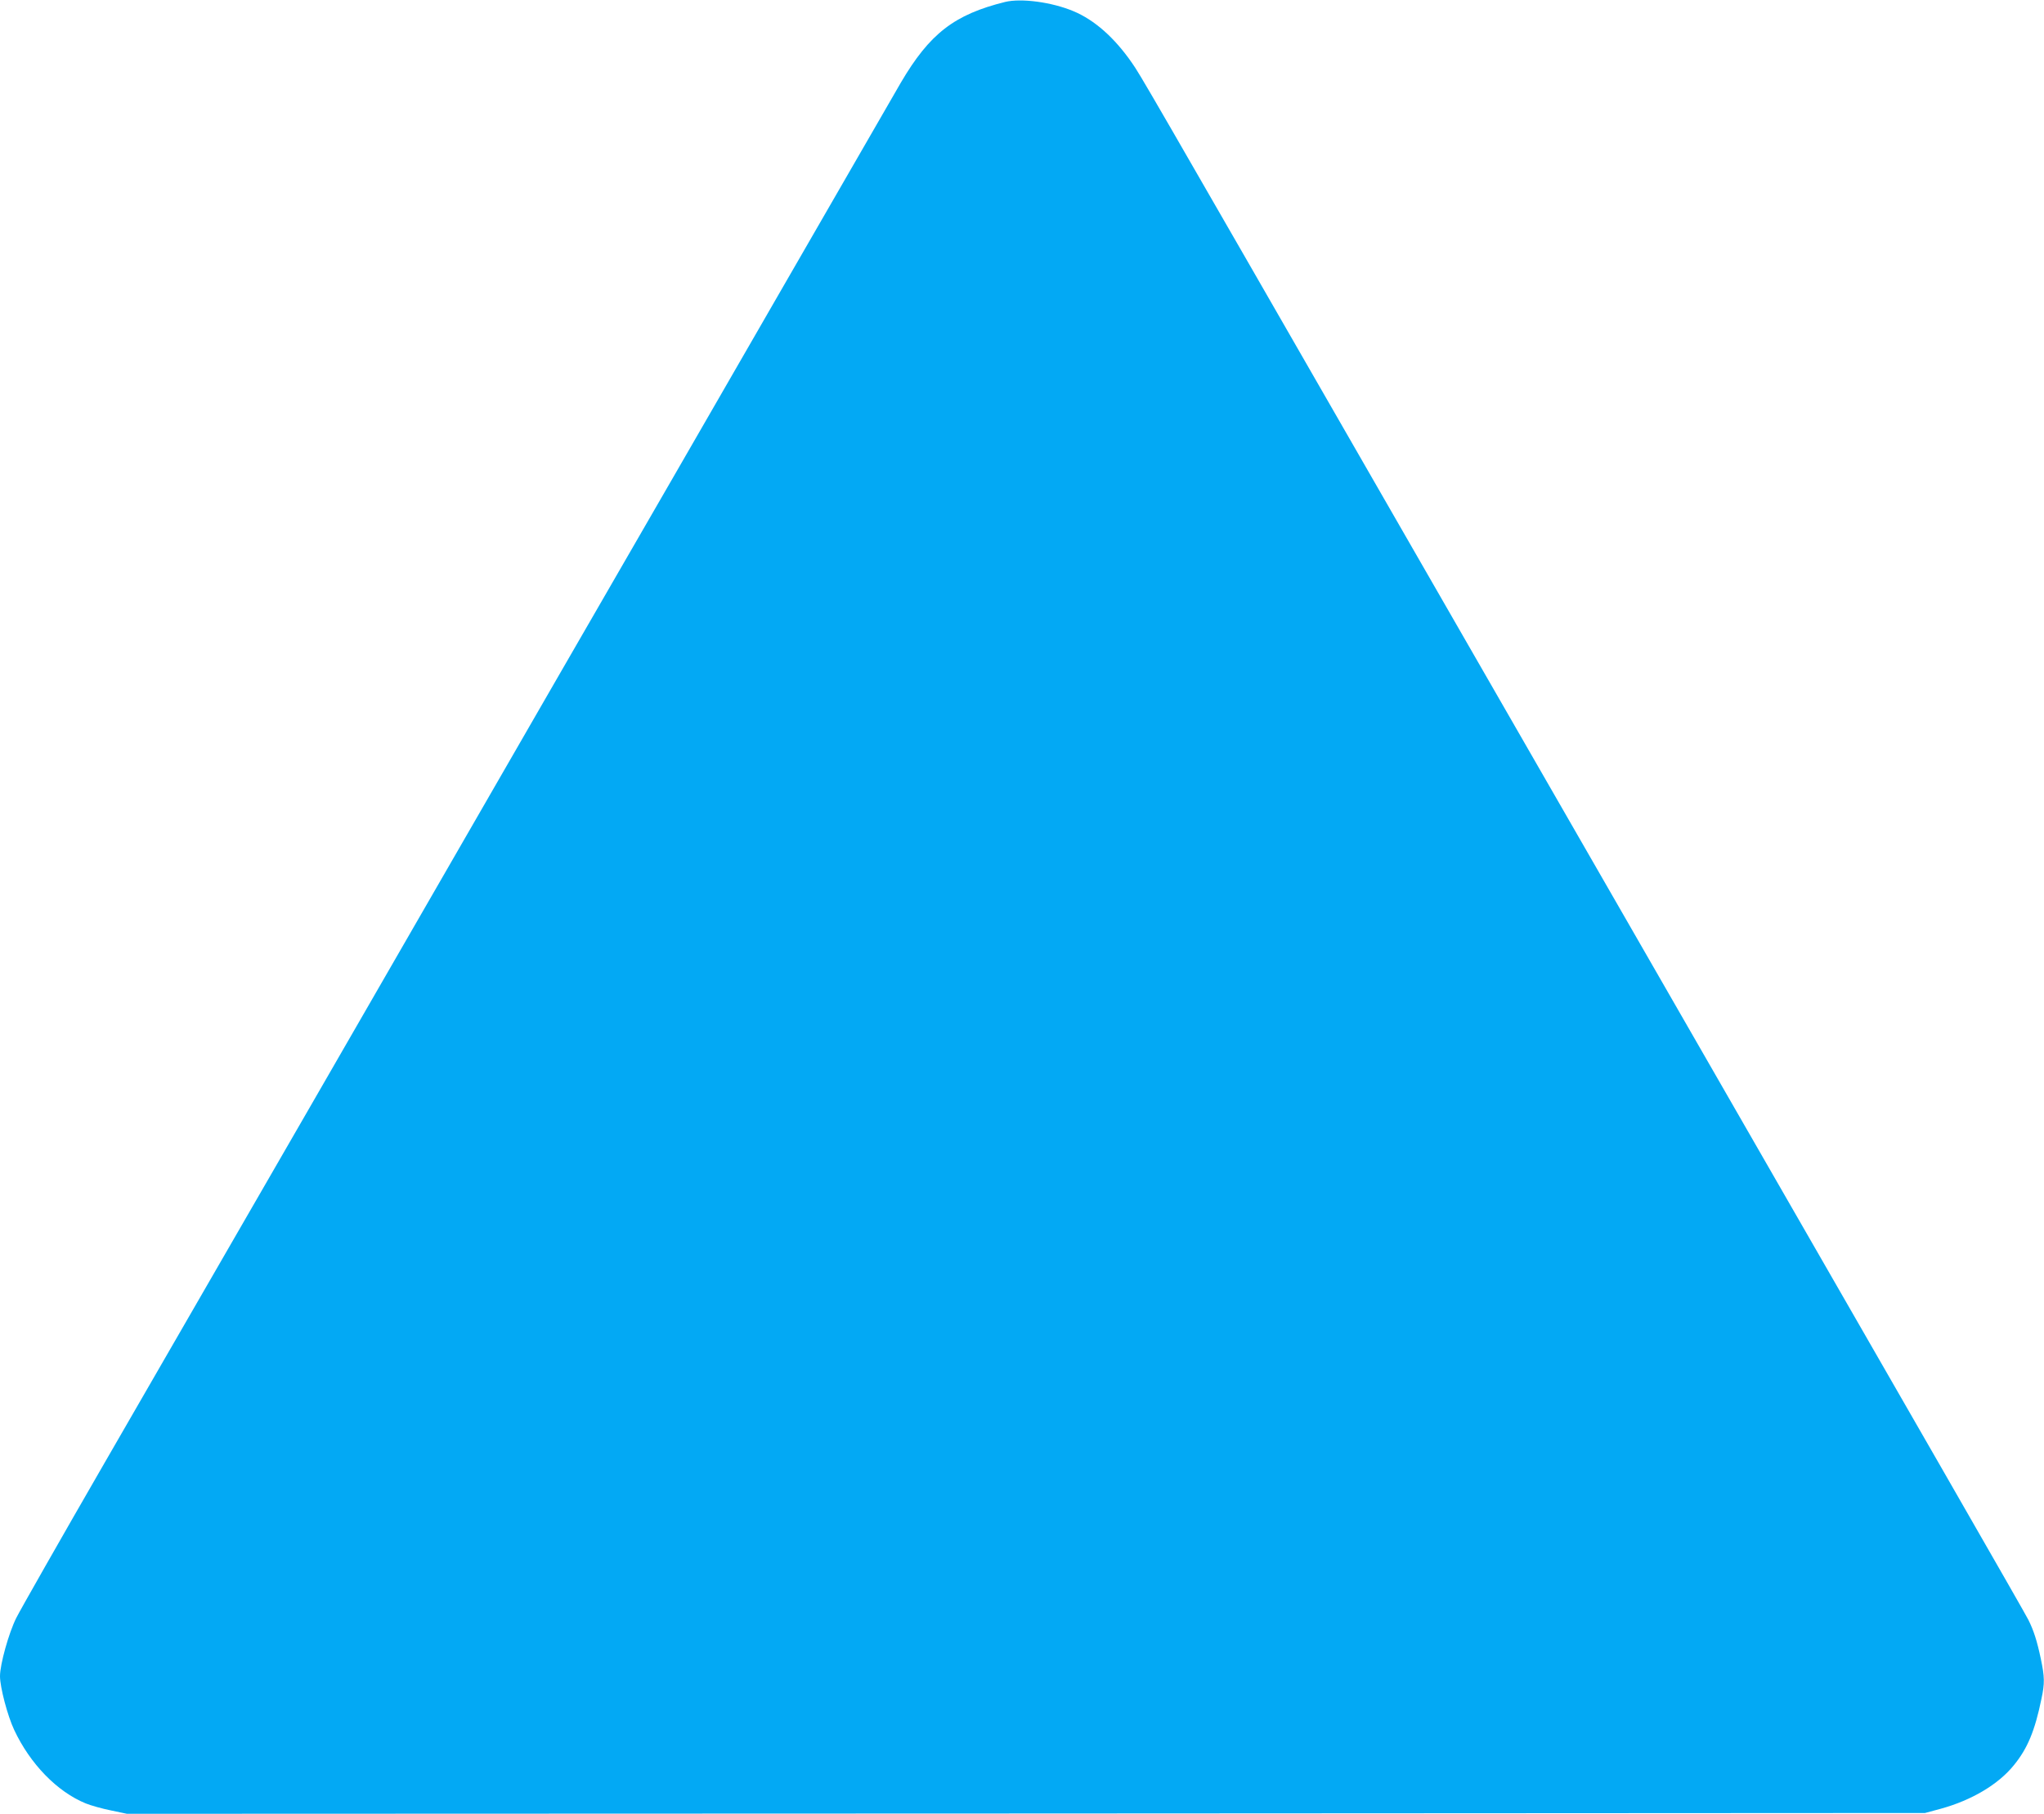
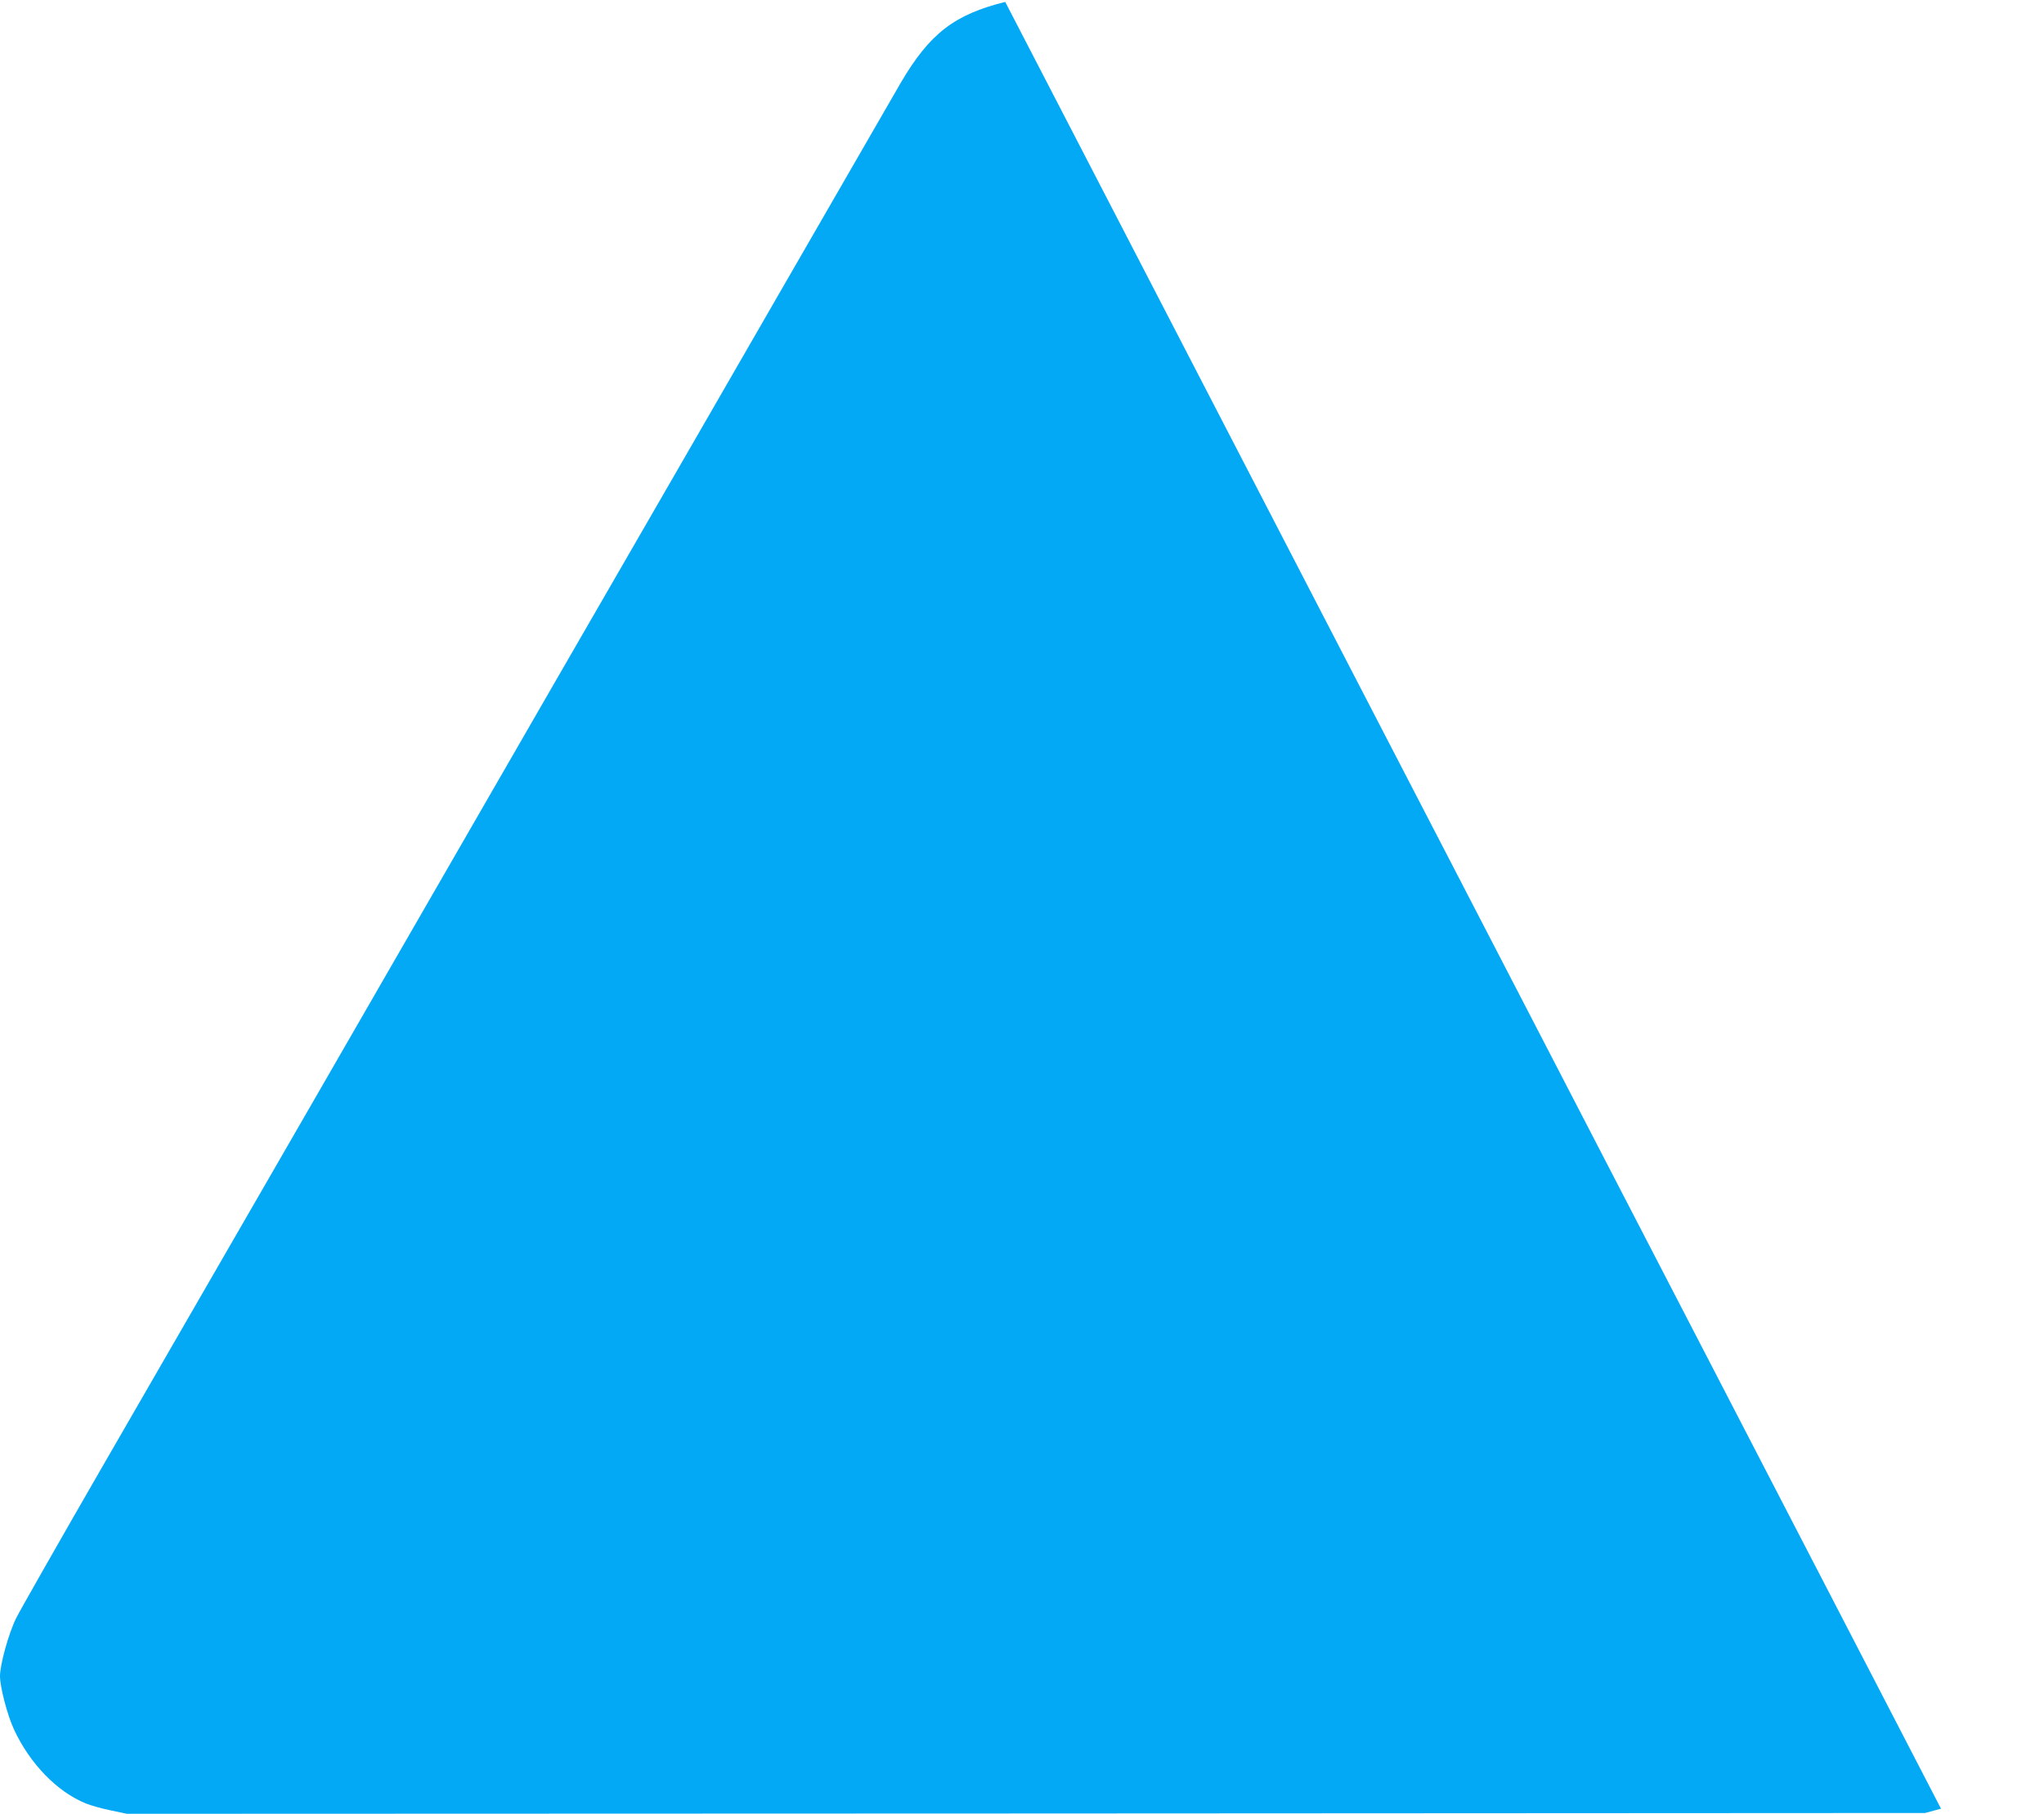
<svg xmlns="http://www.w3.org/2000/svg" version="1.0" width="1280pt" height="1136pt" viewBox="0 0 1280 1136" preserveAspectRatio="xMidYMid meet">
  <g transform="translate(0,1136) scale(0.1,-0.1)" fill="#03a9f4" stroke="none">
-     <path d="M6295 11348 c-319 -79 -473 -198 -654 -506 -37 -64 -365 -632 -728 -1262 -363 -630 -1007 -1747 -1432 -2482 -424 -736 -1118 -1940 -1542 -2675 -425 -736 -1002 -1736 -1283 -2223 -281 -487 -530 -925 -554 -973 -47 -94 -102 -291 -102 -365 0 -69 47 -248 89 -337 100 -213 269 -387 448 -460 32 -13 103 -33 158 -44 l100 -21 5630 2 5630 3 100 27 c192 53 359 152 456 272 86 105 132 216 173 416 21 98 20 137 -4 251 -24 114 -45 178 -78 244 -21 43 -623 1090 -2432 4235 -229 399 -918 1596 -1530 2660 -1592 2769 -1597 2778 -1652 2857 -109 157 -234 268 -366 323 -136 57 -326 82 -427 58z" />
+     <path d="M6295 11348 c-319 -79 -473 -198 -654 -506 -37 -64 -365 -632 -728 -1262 -363 -630 -1007 -1747 -1432 -2482 -424 -736 -1118 -1940 -1542 -2675 -425 -736 -1002 -1736 -1283 -2223 -281 -487 -530 -925 -554 -973 -47 -94 -102 -291 -102 -365 0 -69 47 -248 89 -337 100 -213 269 -387 448 -460 32 -13 103 -33 158 -44 l100 -21 5630 2 5630 3 100 27 z" />
  </g>
</svg>